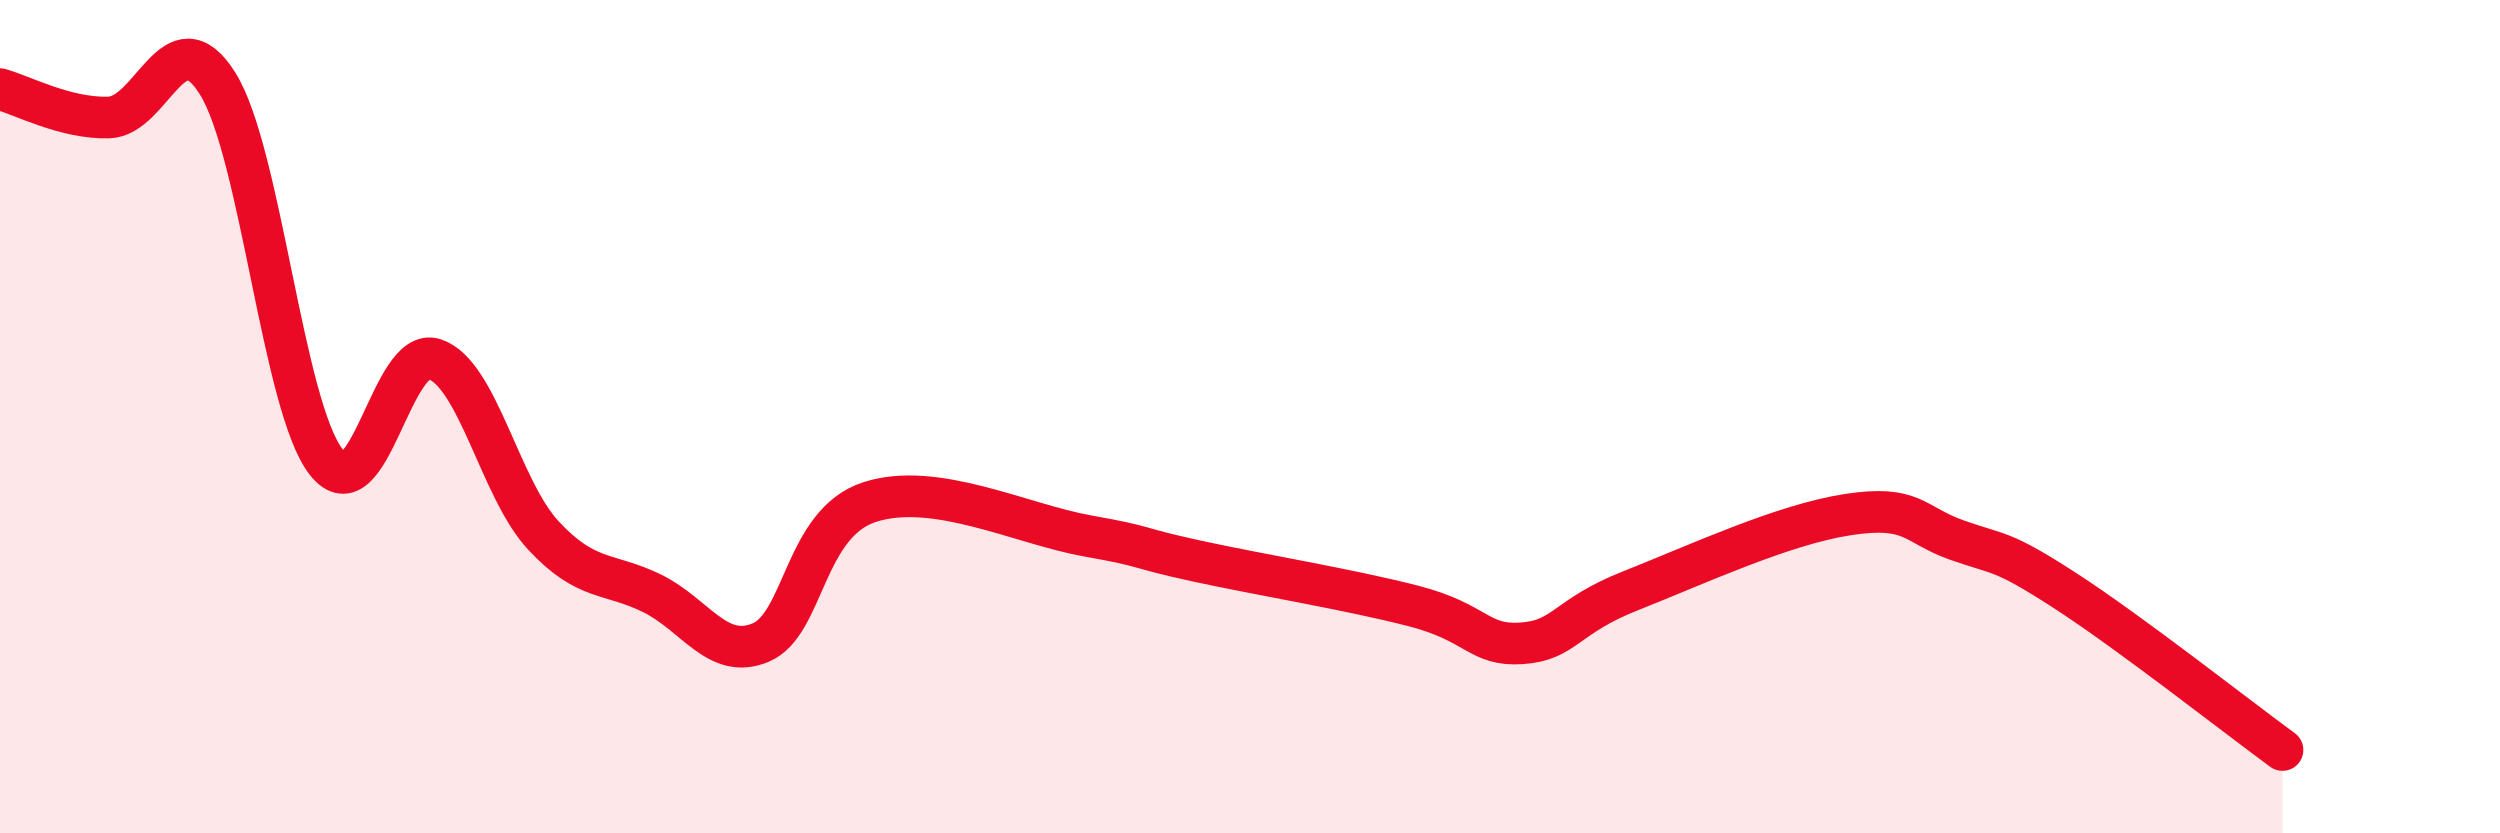
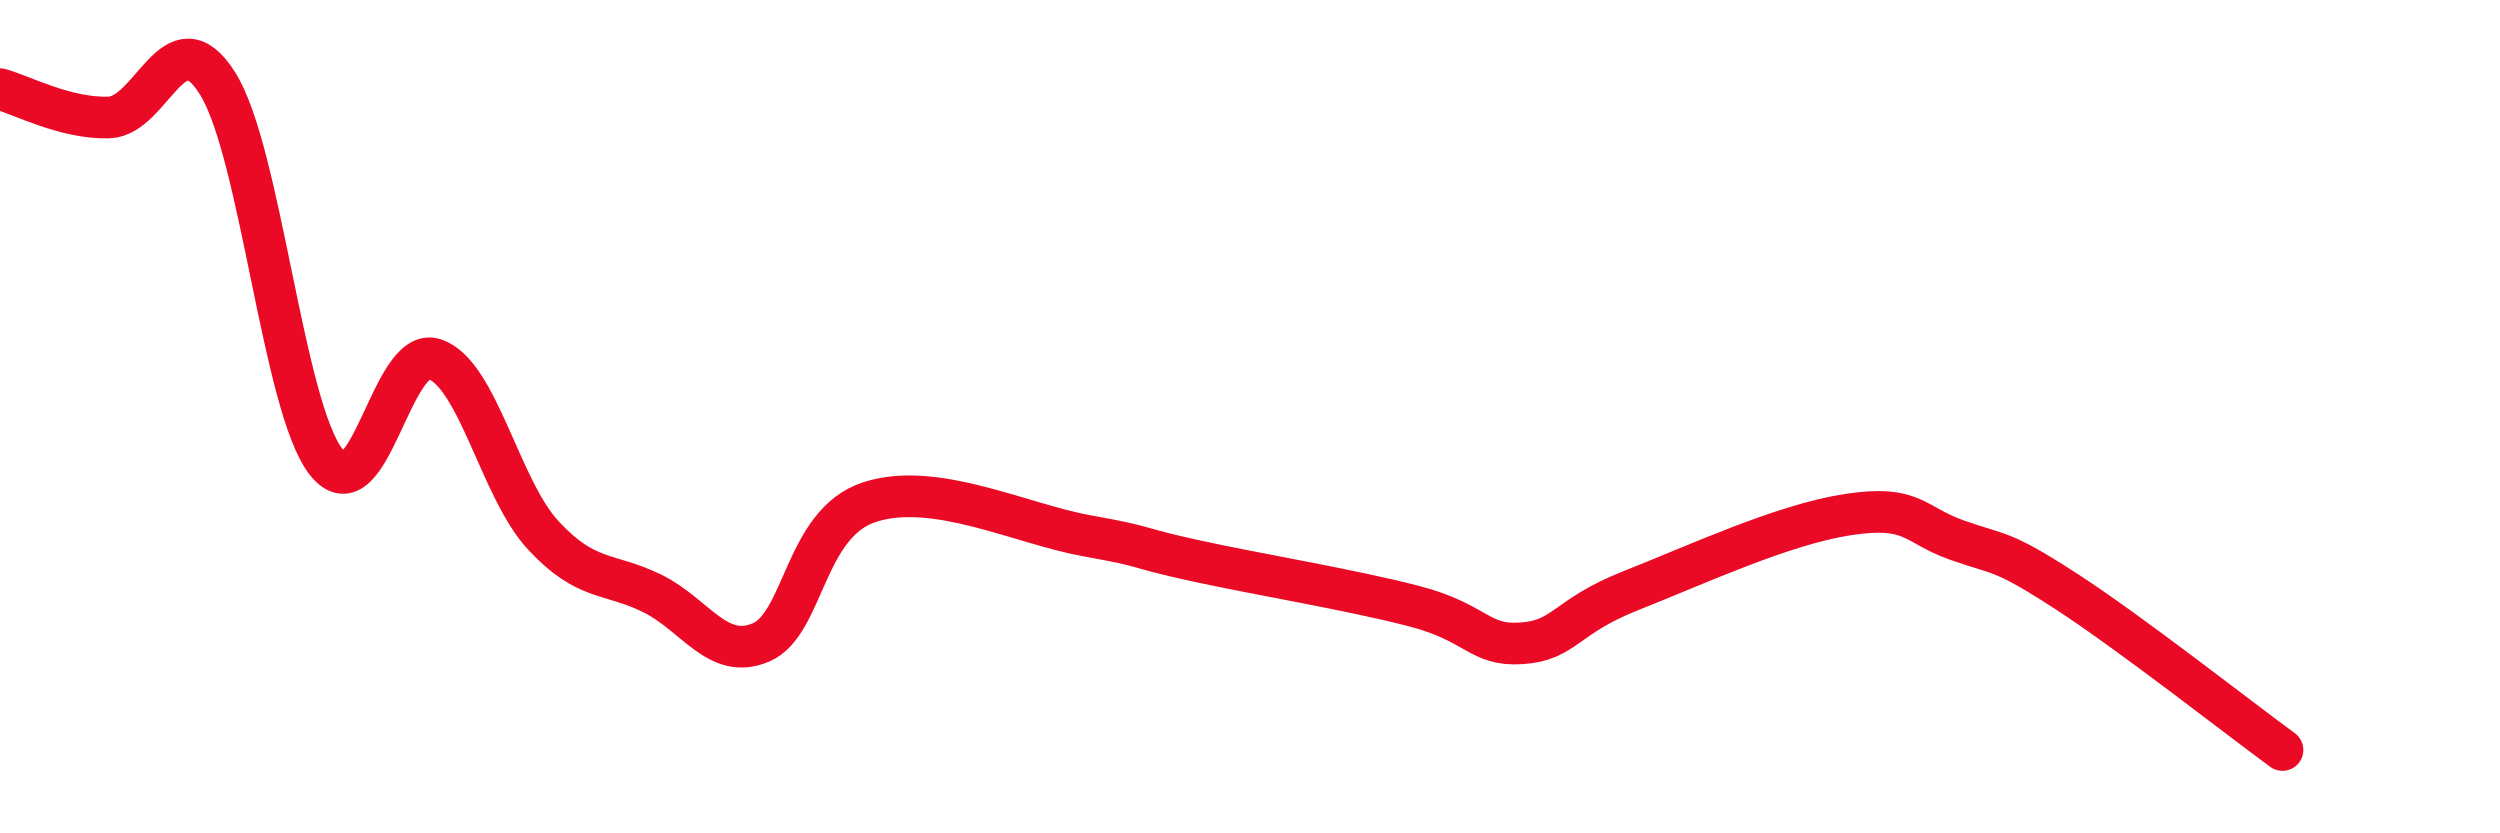
<svg xmlns="http://www.w3.org/2000/svg" width="60" height="20" viewBox="0 0 60 20">
-   <path d="M 0,2.14 C 0.52,2.28 1.57,2.85 2.61,2.82 C 3.65,2.79 4.18,0.35 5.22,2 C 6.26,3.65 6.79,9.77 7.83,11.09 C 8.87,12.41 9.39,8.27 10.43,8.62 C 11.47,8.97 12,11.73 13.04,12.85 C 14.08,13.97 14.61,13.73 15.65,14.24 C 16.69,14.75 17.22,15.86 18.26,15.42 C 19.3,14.98 19.3,12.56 20.87,12.05 C 22.44,11.54 24.52,12.58 26.09,12.86 C 27.66,13.14 27.14,13.12 28.7,13.46 C 30.26,13.8 32.35,14.14 33.91,14.54 C 35.47,14.94 35.48,15.51 36.52,15.44 C 37.56,15.37 37.56,14.8 39.13,14.18 C 40.7,13.56 42.78,12.59 44.35,12.35 C 45.92,12.11 45.92,12.59 46.96,12.96 C 48,13.33 48.01,13.17 49.57,14.18 C 51.13,15.19 53.74,17.24 54.78,18L54.78 20L0 20Z" fill="#EB0A25" opacity="0.1" stroke-linecap="round" stroke-linejoin="round" />
  <path d="M 0,2.14 C 0.52,2.28 1.57,2.85 2.61,2.82 C 3.65,2.79 4.18,0.35 5.22,2 C 6.26,3.65 6.79,9.77 7.83,11.09 C 8.87,12.41 9.39,8.27 10.43,8.62 C 11.47,8.97 12,11.73 13.04,12.85 C 14.08,13.97 14.61,13.73 15.65,14.24 C 16.69,14.75 17.22,15.86 18.26,15.42 C 19.3,14.98 19.3,12.56 20.87,12.05 C 22.44,11.54 24.52,12.58 26.09,12.86 C 27.66,13.14 27.14,13.12 28.7,13.46 C 30.26,13.8 32.35,14.14 33.91,14.54 C 35.47,14.94 35.48,15.51 36.52,15.44 C 37.56,15.37 37.56,14.8 39.13,14.18 C 40.7,13.56 42.78,12.59 44.35,12.35 C 45.92,12.11 45.92,12.59 46.96,12.96 C 48,13.33 48.01,13.17 49.57,14.18 C 51.13,15.19 53.74,17.24 54.78,18" stroke="#EB0A25" stroke-width="1" fill="none" stroke-linecap="round" stroke-linejoin="round" />
</svg>